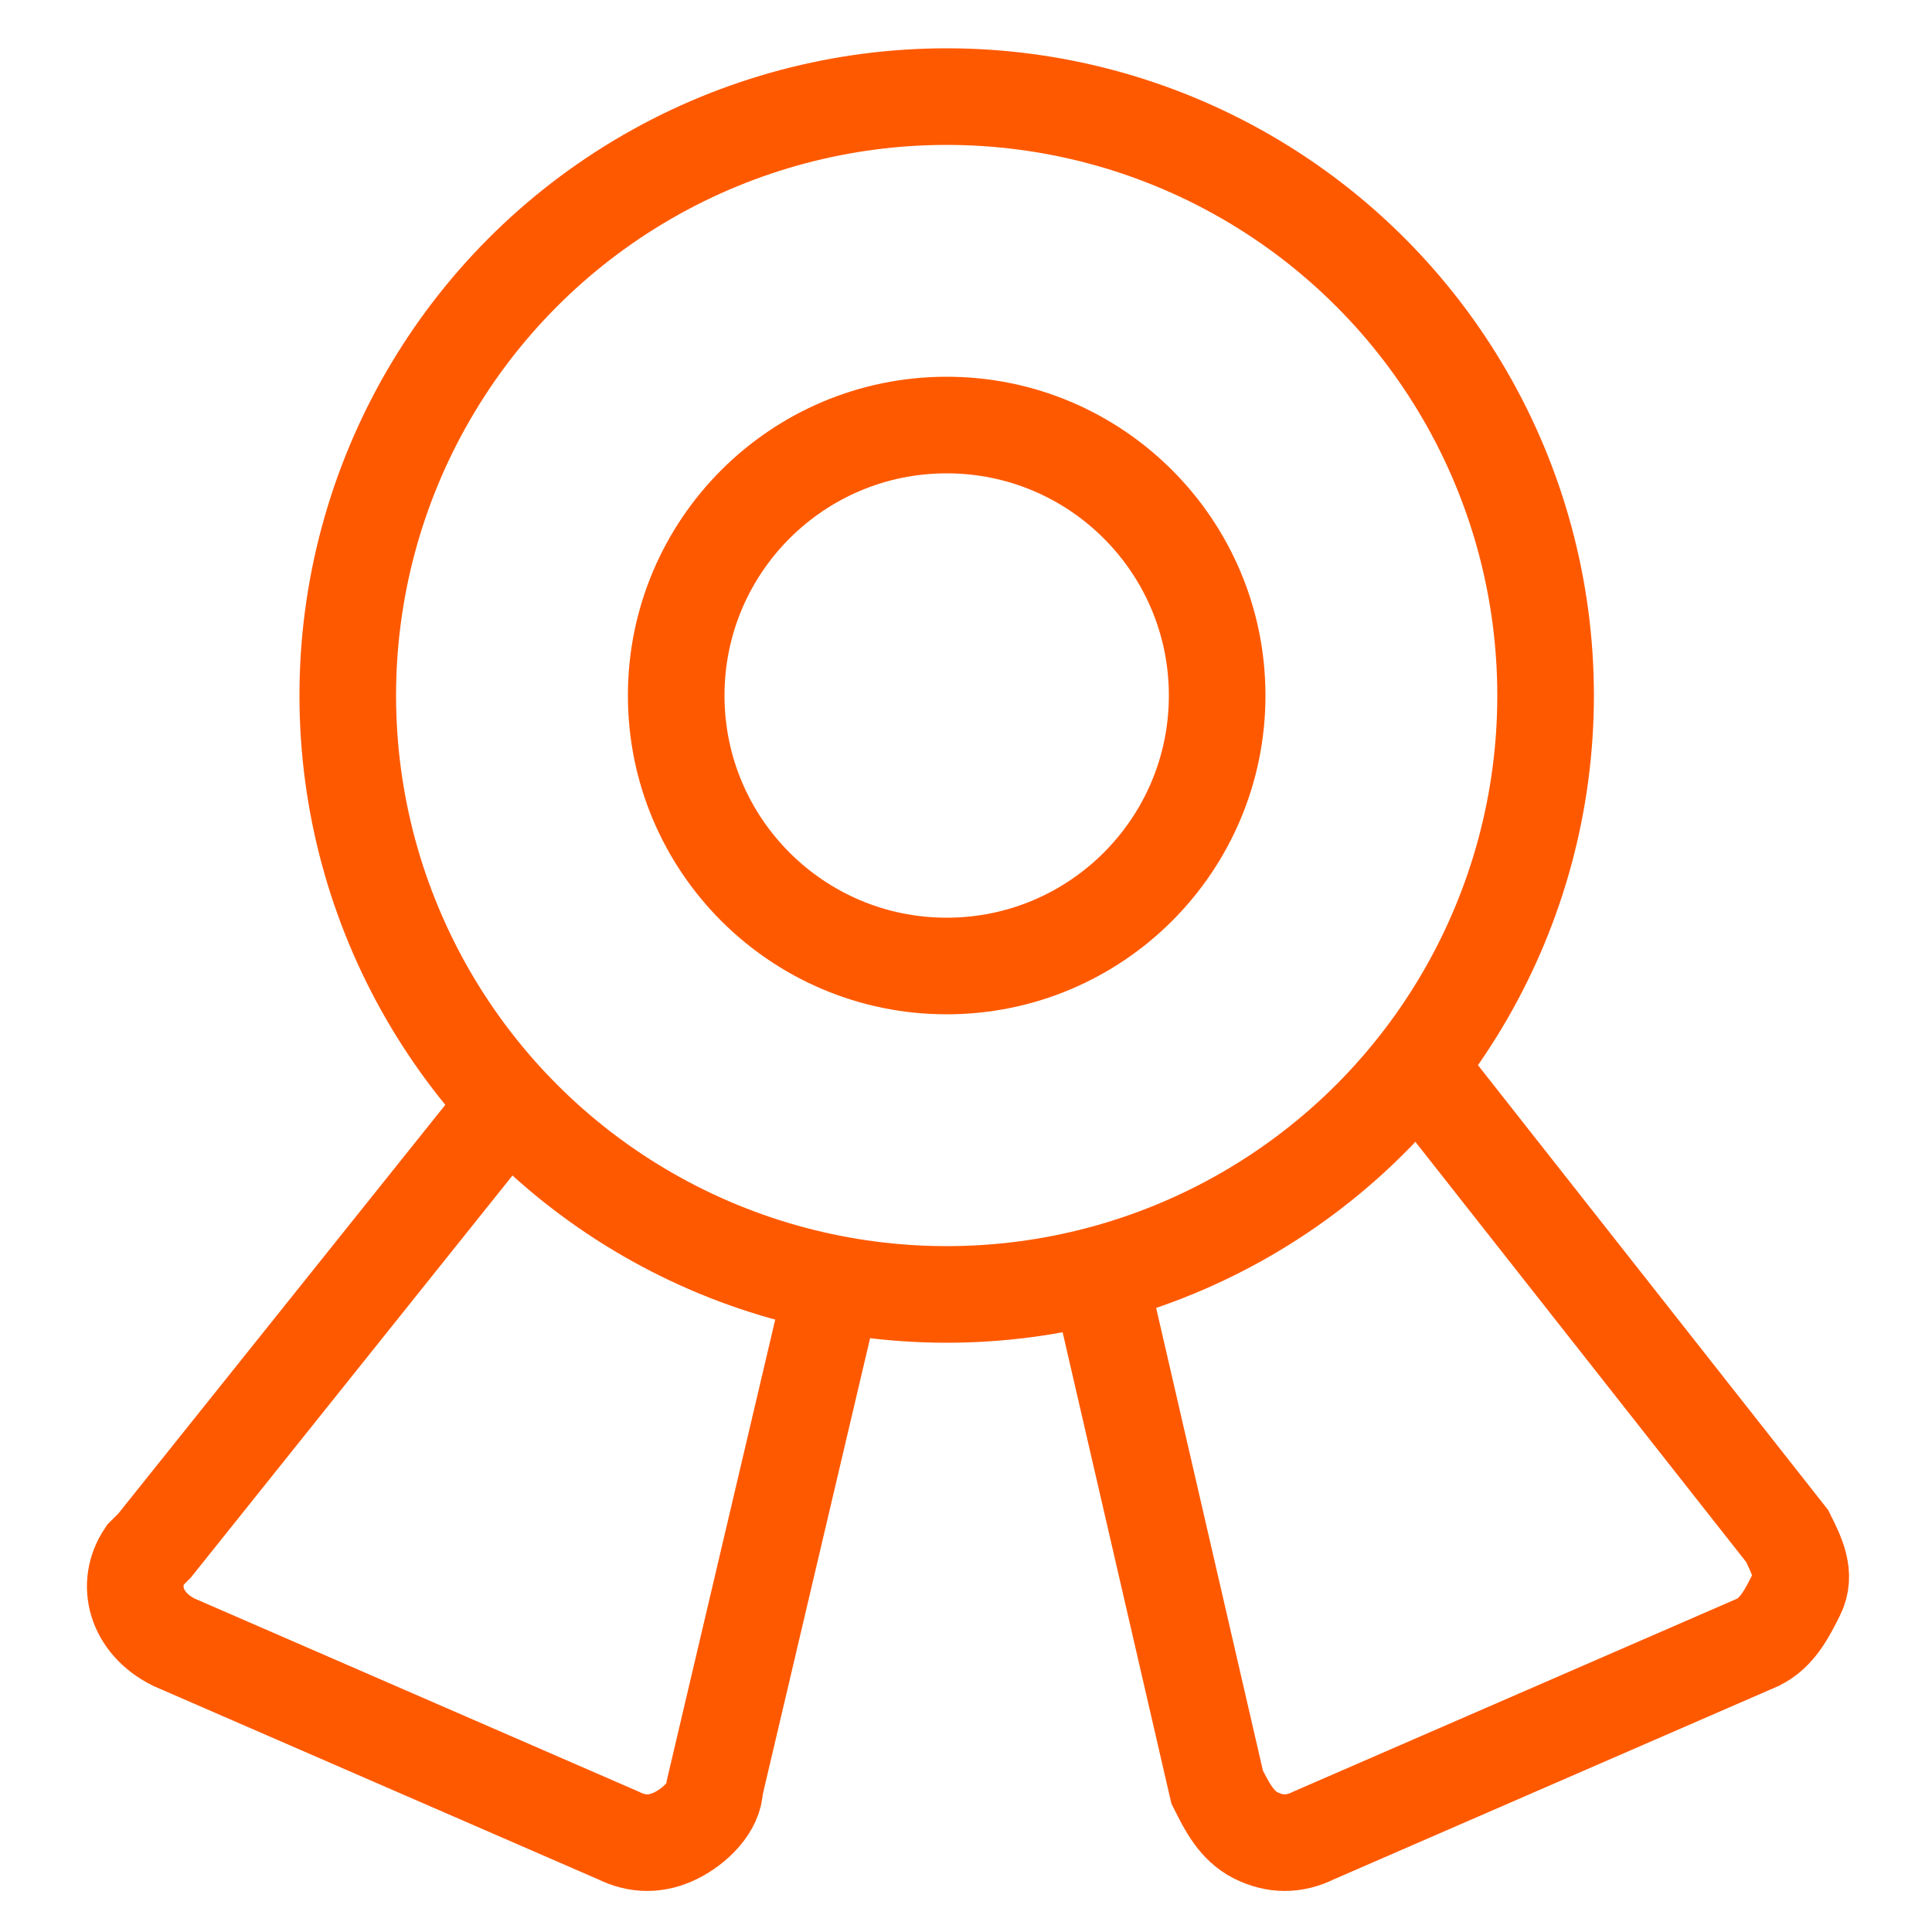
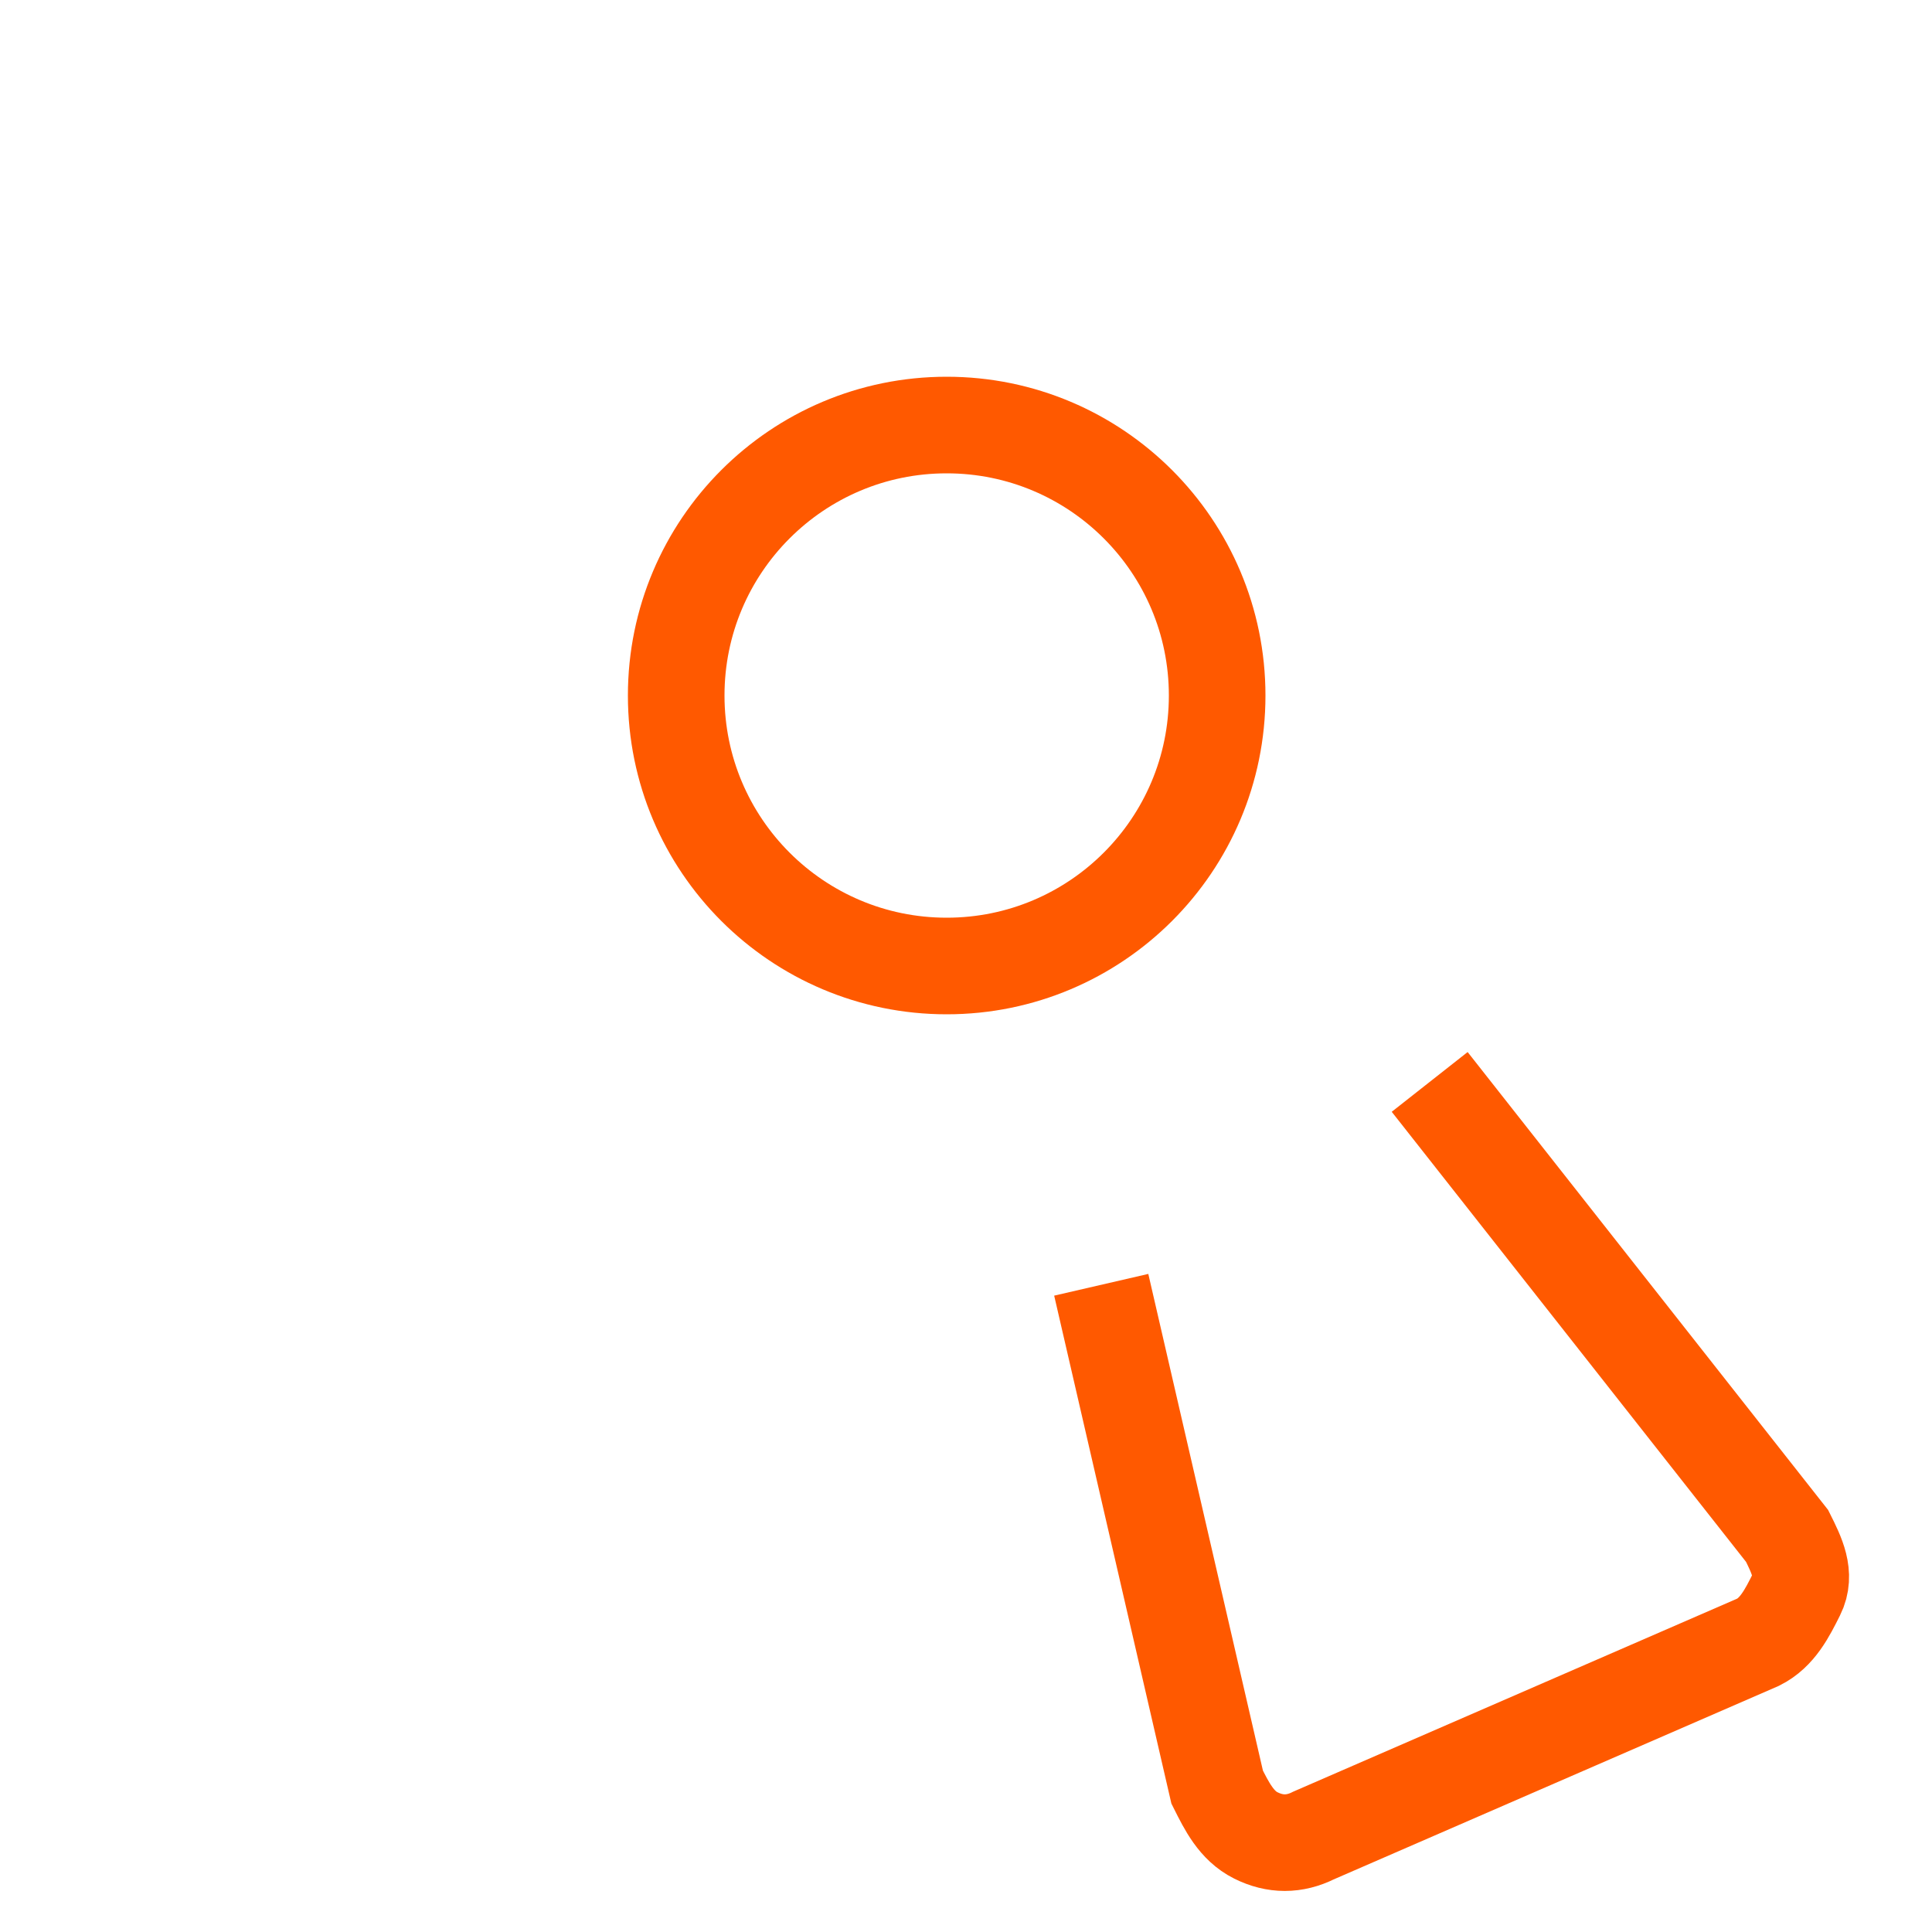
<svg xmlns="http://www.w3.org/2000/svg" x="0px" y="0px" viewBox="0 0 20 20">
-   <path fill="none" stroke="#ff5900" stroke-width="1" d="M8.6,13.4l-1.2,5.1c0,0.2-0.2,0.4-0.4,0.5c-0.2,0.1-0.4,0.1-0.6,0l-4.6-2c-0.4-0.2-0.5-0.6-0.3-0.9L1.6,16 l3.6-4.5" />
  <path fill="none" stroke="#ff5900" stroke-width="1" d="M11.4,13.3l1.2,5.2c0.1,0.2,0.2,0.4,0.4,0.5s0.4,0.1,0.6,0l4.6-2c0.2-0.1,0.3-0.3,0.4-0.5s0-0.4-0.1-0.6 l-3.7-4.7" />
-   <circle fill="none" stroke="#ff5900" stroke-width="1" cx="9.8" cy="7.2" r="6.2" />
  <circle fill="none" stroke="#ff5900" stroke-width="1" cx="9.8" cy="7.2" r="2.8" />
</svg>